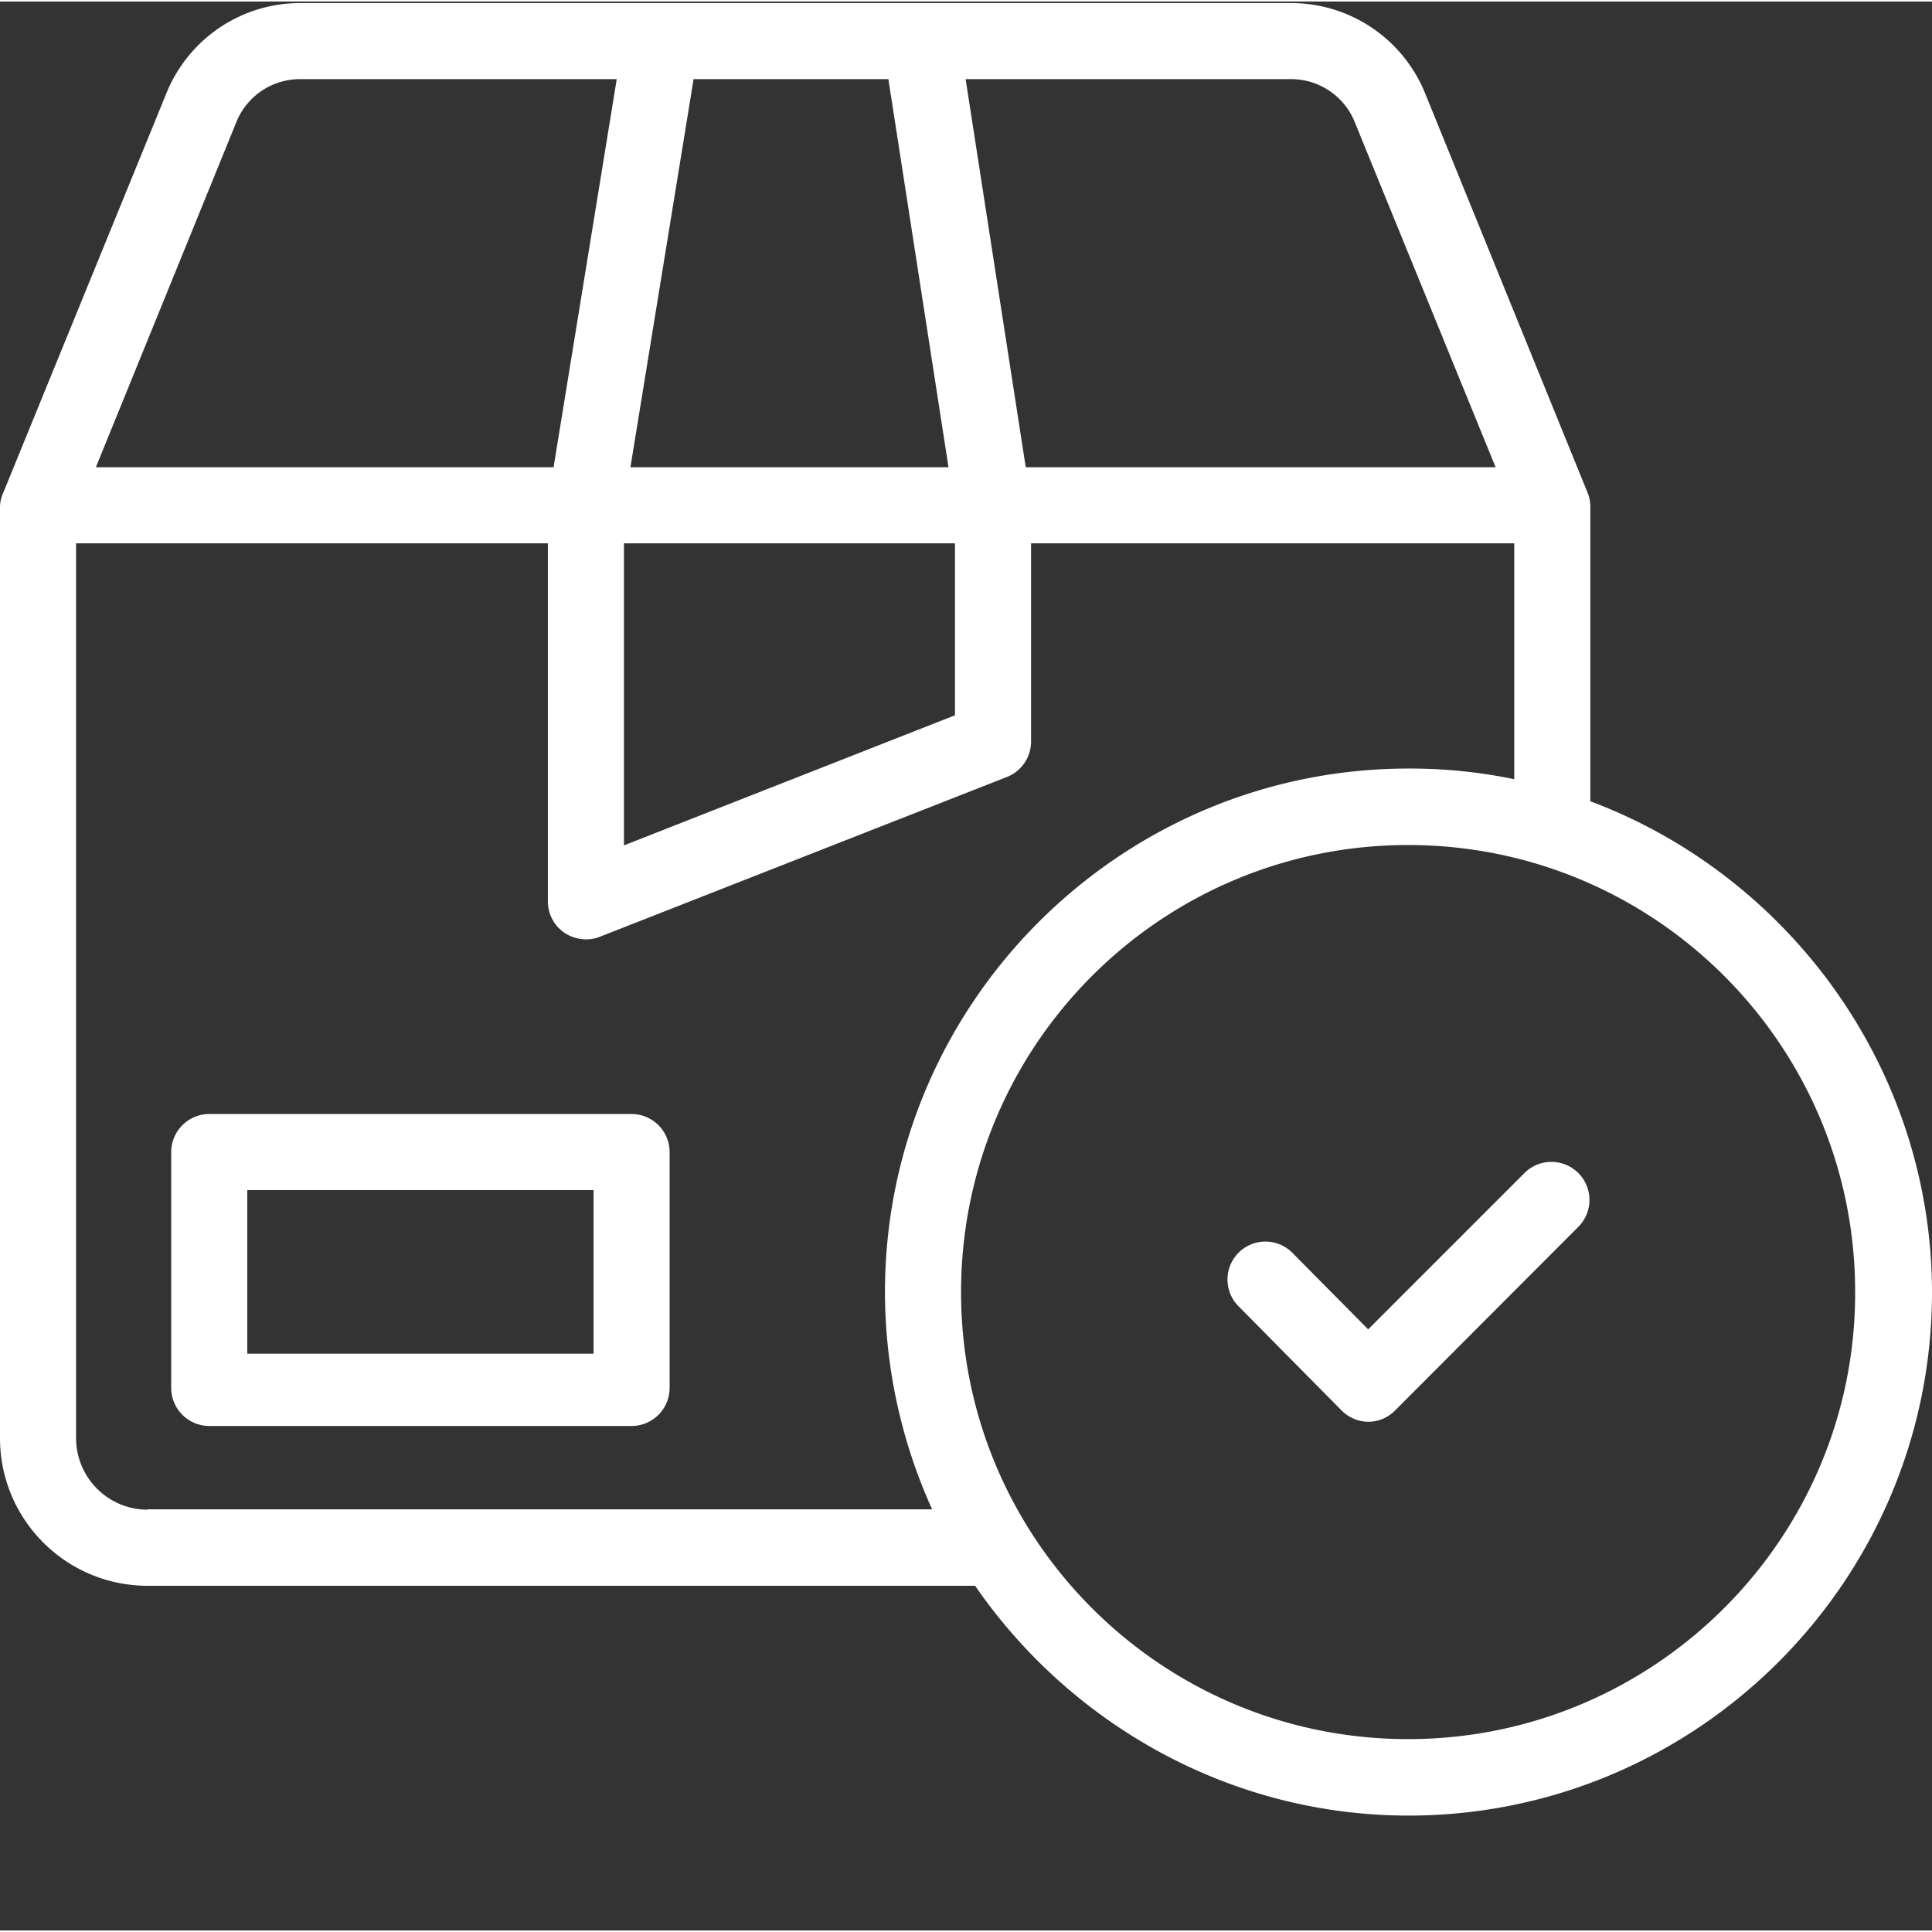
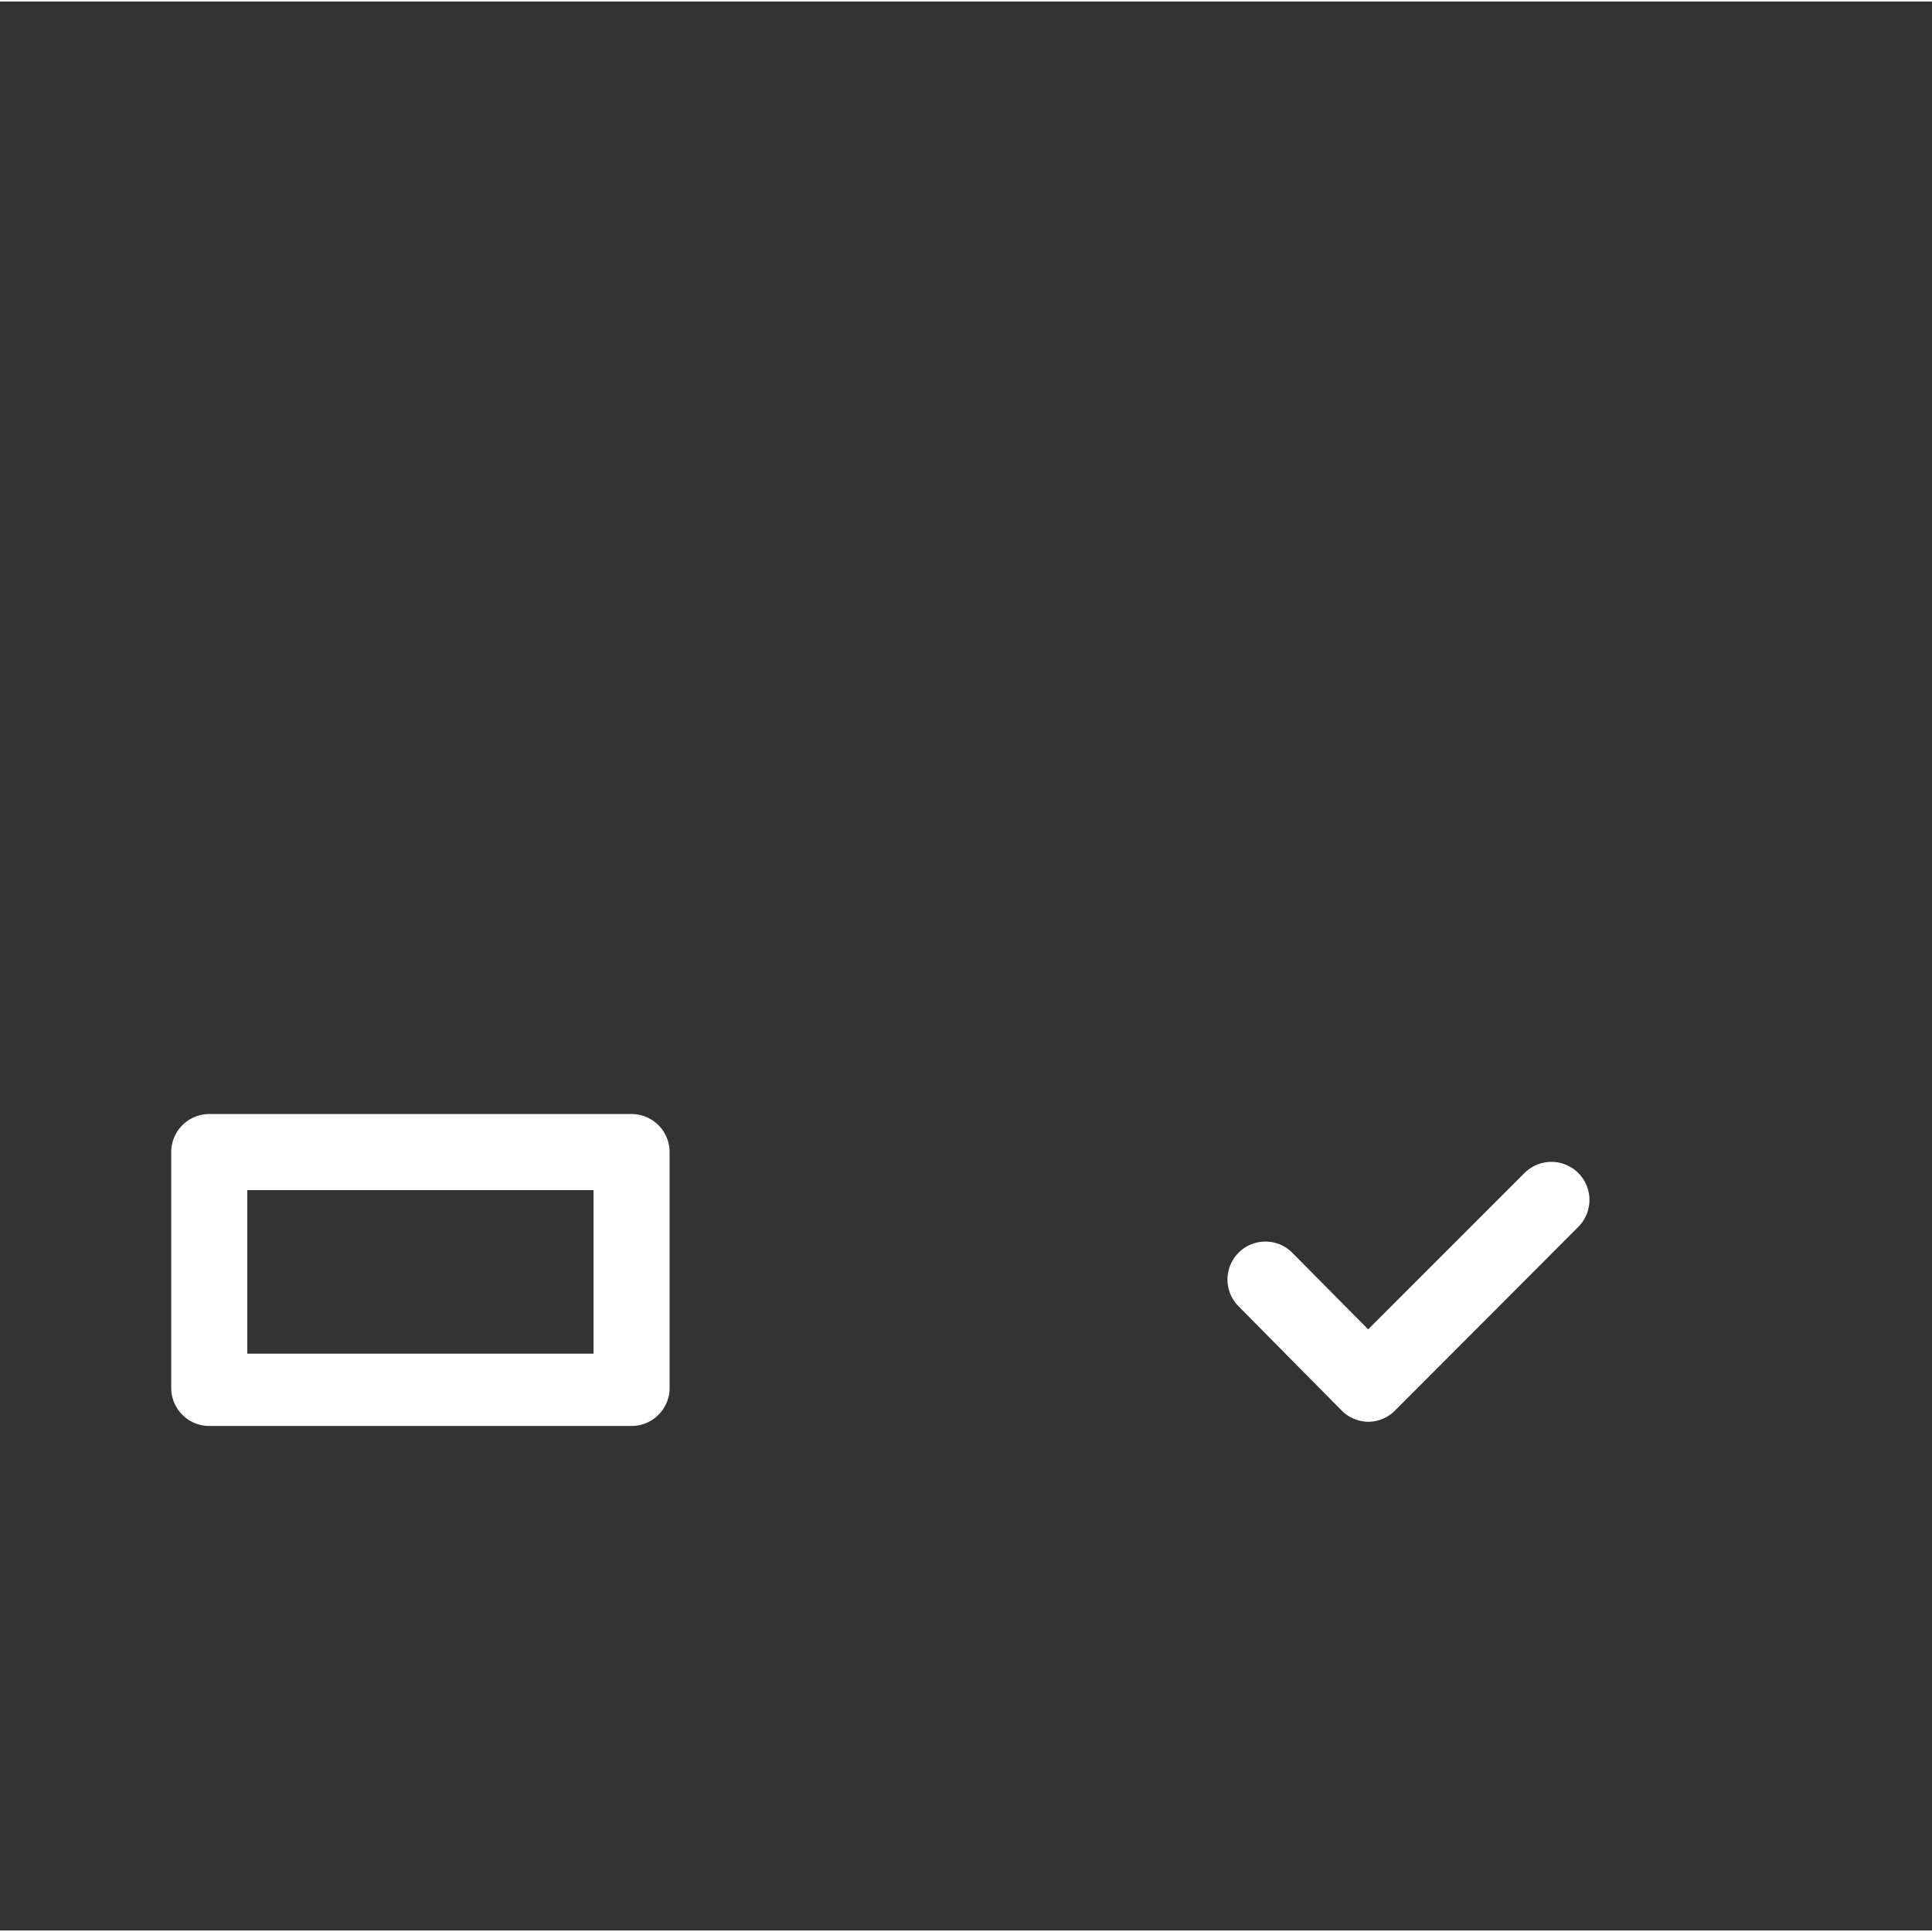
<svg xmlns="http://www.w3.org/2000/svg" width="512" height="512" x="0" y="0" viewBox="0 0 507.8 507" style="enable-background:new 0 0 512 512" xml:space="preserve">
  <rect x="0" y="0" width="507.8" height="507" fill="#333333" stroke="none" />
  <g>
    <path d="m400.602 308-41 41-19.903-20.098c-3.863-3.922-10.18-3.968-14.097-.101-3.922 3.867-3.97 10.18-.102 14.101l27 27.301a10.097 10.097 0 0 0 7.102 3.098 9.992 9.992 0 0 0 7.097-3l48.102-48.2a10.015 10.015 0 0 0 2.625-9.706 10.002 10.002 0 0 0-7.137-7.086c-3.48-.91-7.18.12-9.687 2.691zM176 302.402c-.016-5.515-4.484-9.984-10-10H55c-5.516.016-9.984 4.485-10 10v62c.016 5.516 4.484 9.985 10 10h111c5.516-.015 9.984-4.484 10-10zm-20 53H65v-43h91zm0 0" fill="#ffffff" data-original="#000000" />
-     <path d="M418 210.203v-77.5a9.922 9.922 0 0 0-.8-3.8l-42.598-104.7a38.023 38.023 0 0 0-35.5-23.8H79.199a37.922 37.922 0 0 0-35.5 23.8L.9 129A9.644 9.644 0 0 0 0 132.703v245.2c.176 21.265 17.43 38.433 38.7 38.5h217.6c24.802 36 66.598 60.398 113.9 60.398 75.8 0 137.6-61.7 137.6-137.598-.1-59-37.8-109.5-89.8-129zM356 31.5l37.102 90.902h-123.5l-15.801-102H339A18.027 18.027 0 0 1 356 31.5zM164 142.402h87v45.2L164 221.8zm1.7-20 16.6-102h51.2l15.8 102zM62.2 31.5a18.027 18.027 0 0 1 17-11.098h82.902l-16.602 102H25.2zM38.7 396.402c-10.223-.066-18.524-8.28-18.7-18.5v-235.5h124V236.5a9.981 9.981 0 0 0 4.398 8.3 10.5 10.5 0 0 0 5.602 1.7 9.682 9.682 0 0 0 3.7-.7l107-42a10 10 0 0 0 6.3-9.3v-52.098h127v62a134.273 134.273 0 0 0-27.8-2.8c-75.802 0-137.598 61.8-137.598 137.601A138.559 138.559 0 0 0 245 396.301H38.7zm331.402 60.301c-64.895 0-117.5-52.61-117.5-117.5 0-64.894 52.605-117.5 117.5-117.5 64.89 0 117.5 52.606 117.5 117.5.097 64.797-52.704 117.5-117.5 117.5zm0 0" fill="#ffffff" data-original="#000000" />
  </g>
</svg>